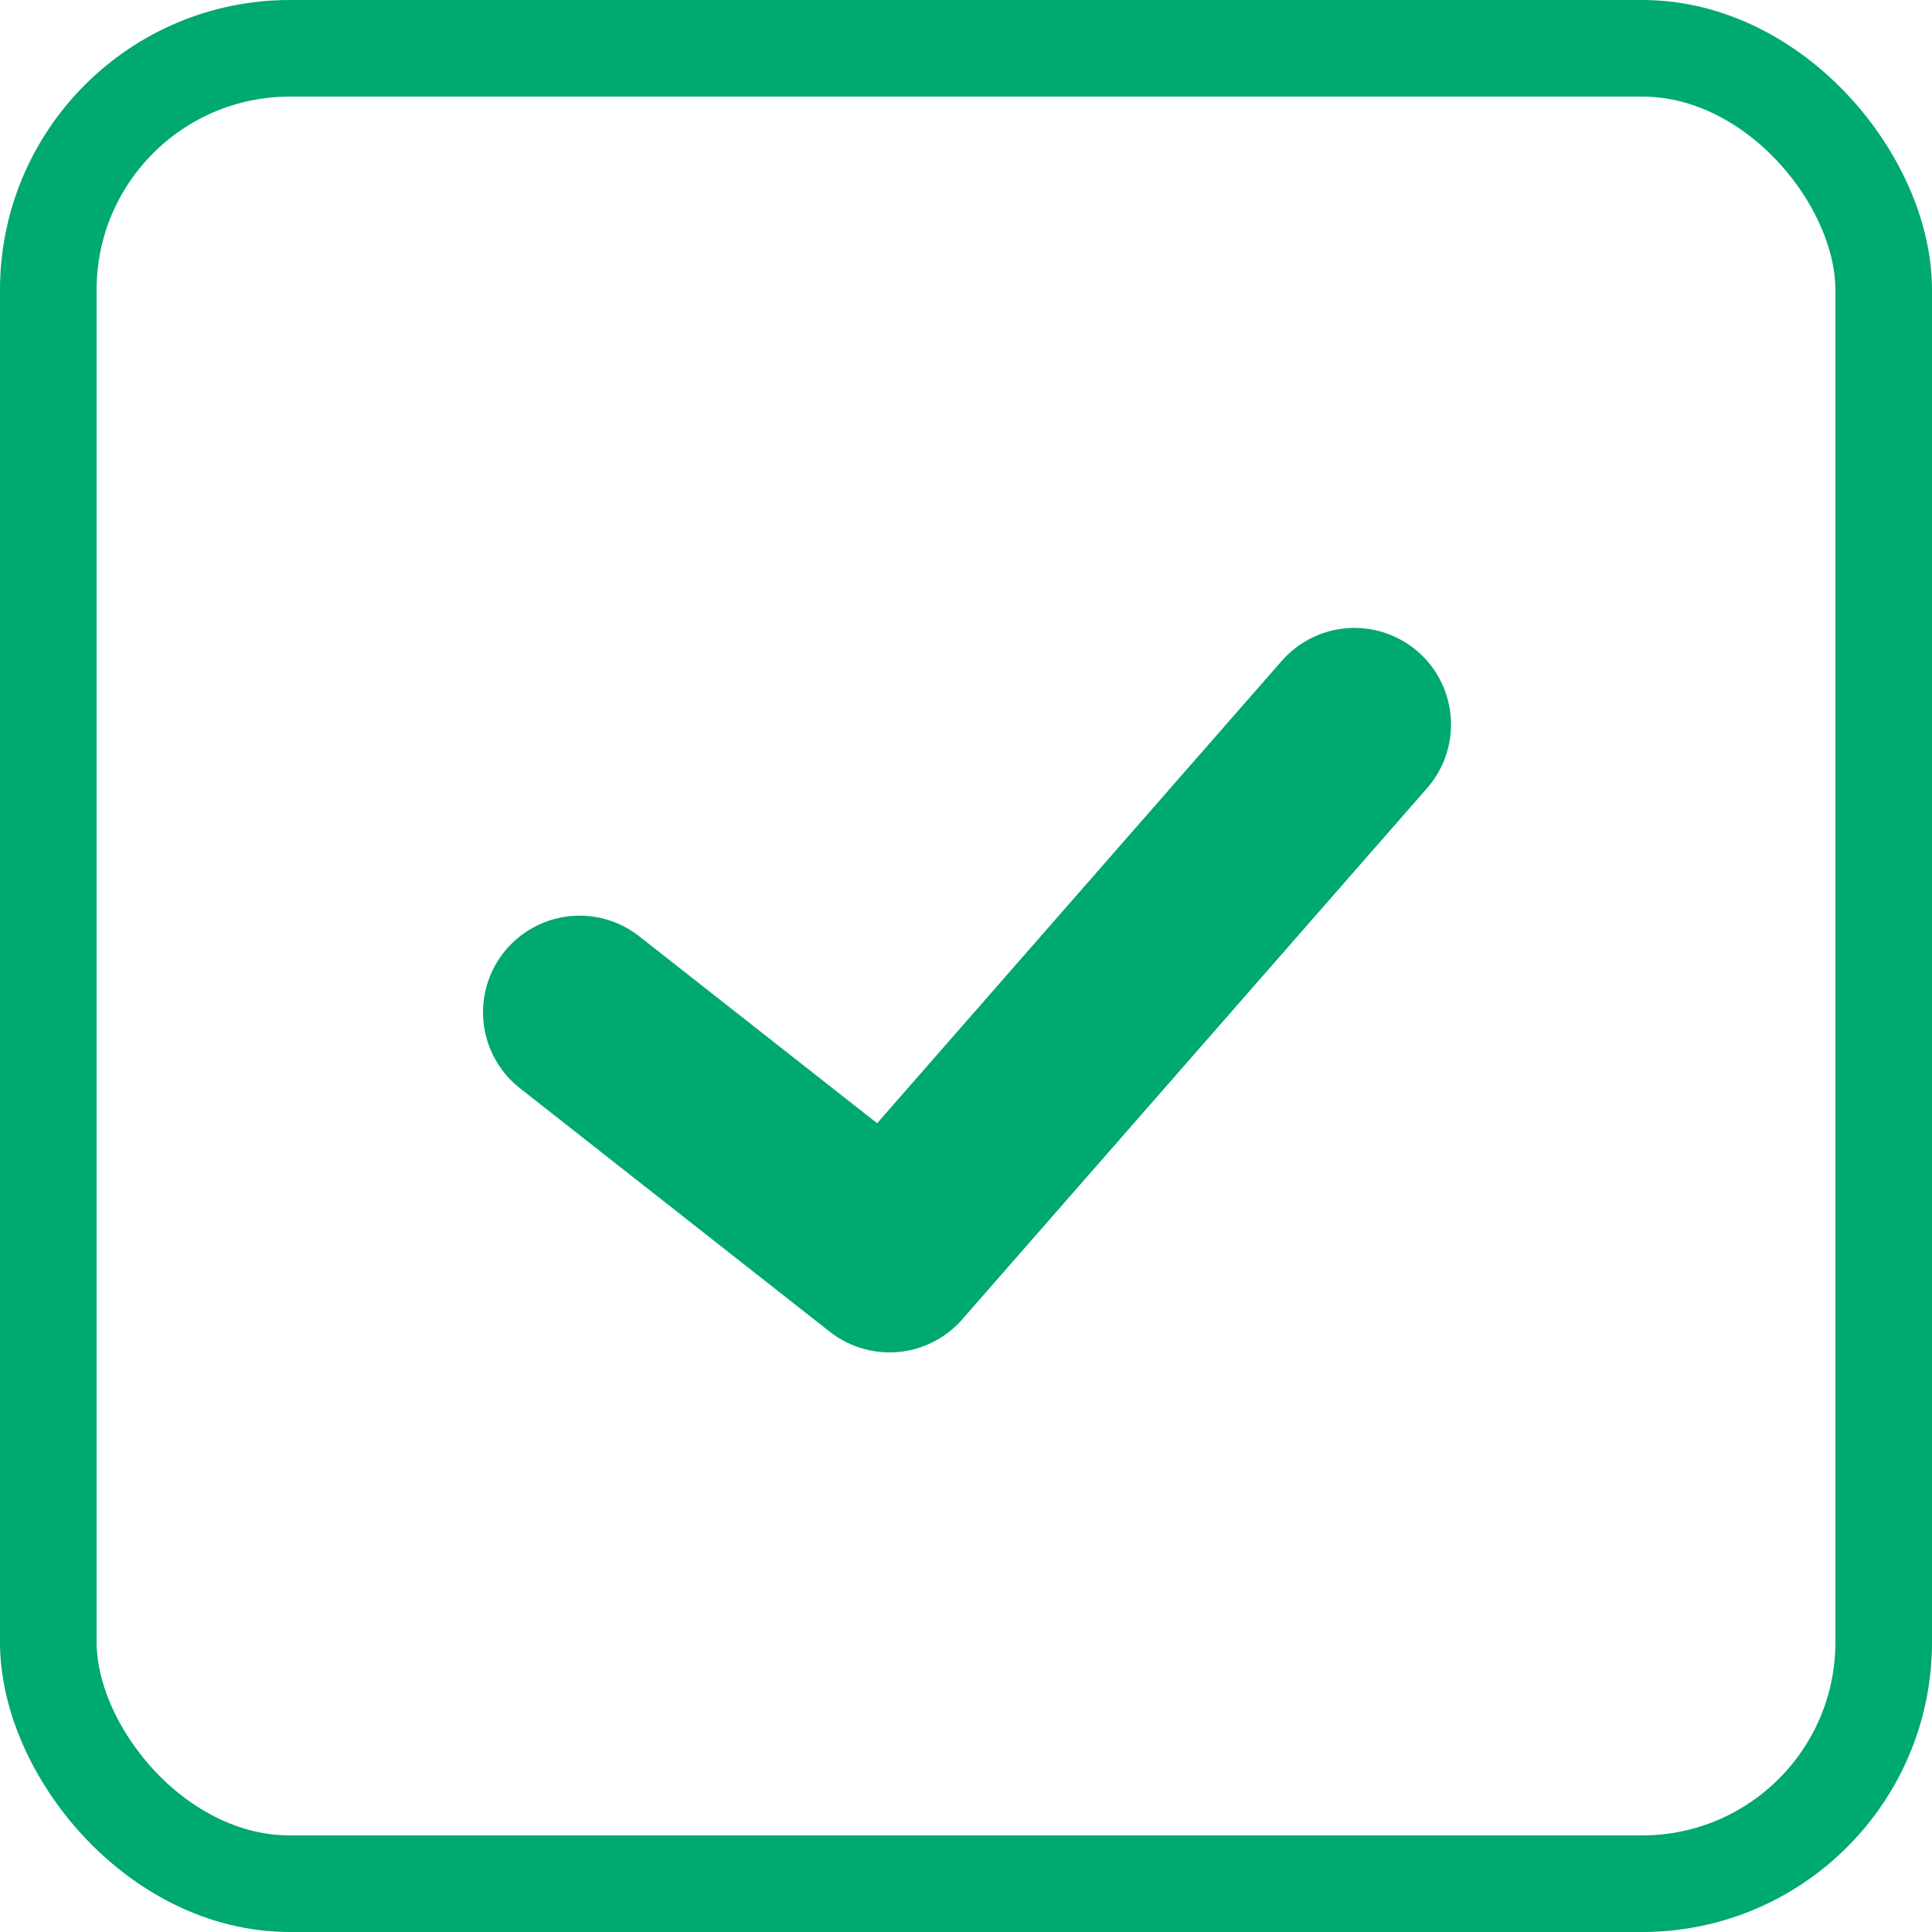
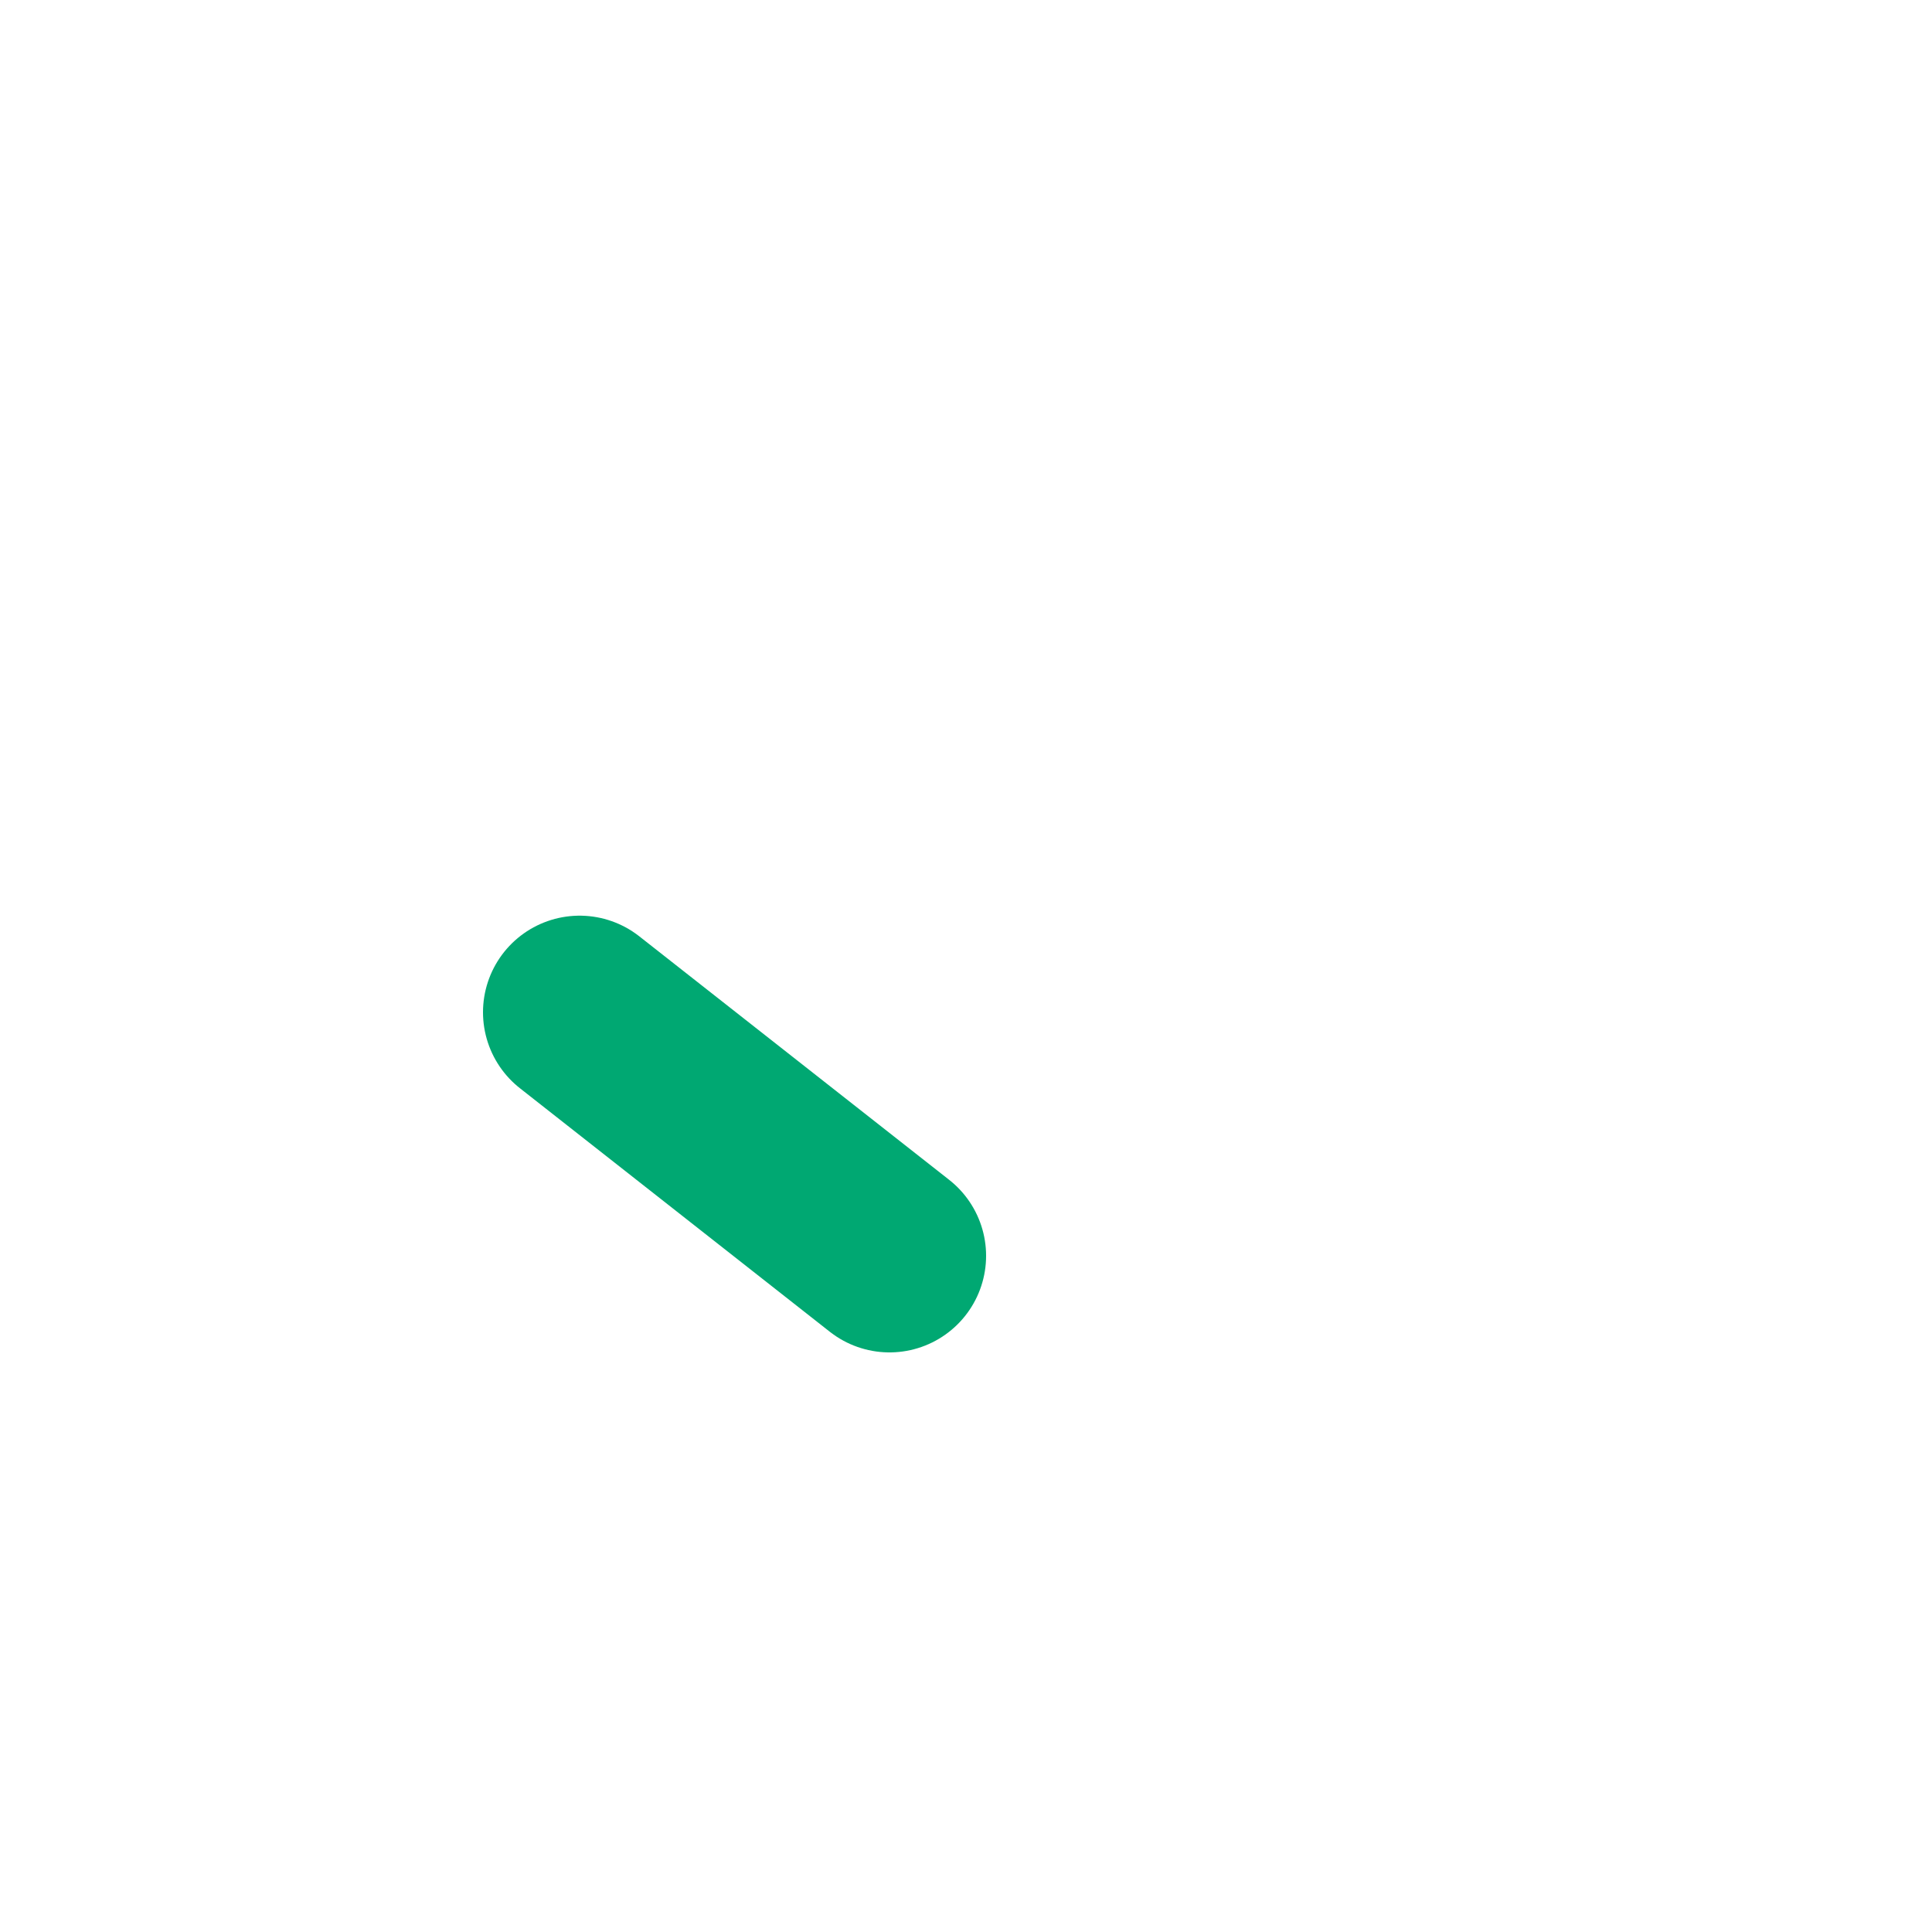
<svg xmlns="http://www.w3.org/2000/svg" width="20" height="20" viewBox="0 0 20 20" fill="none">
-   <path d="M6 10.479L9.208 13L14.021 7.5" stroke="#00A872" stroke-width="2" stroke-linecap="round" stroke-linejoin="round" />
-   <rect x="0.5" y="0.5" width="19" height="19" rx="2.5" stroke="#00A872" />
+   <path d="M6 10.479L9.208 13" stroke="#00A872" stroke-width="2" stroke-linecap="round" stroke-linejoin="round" />
</svg>